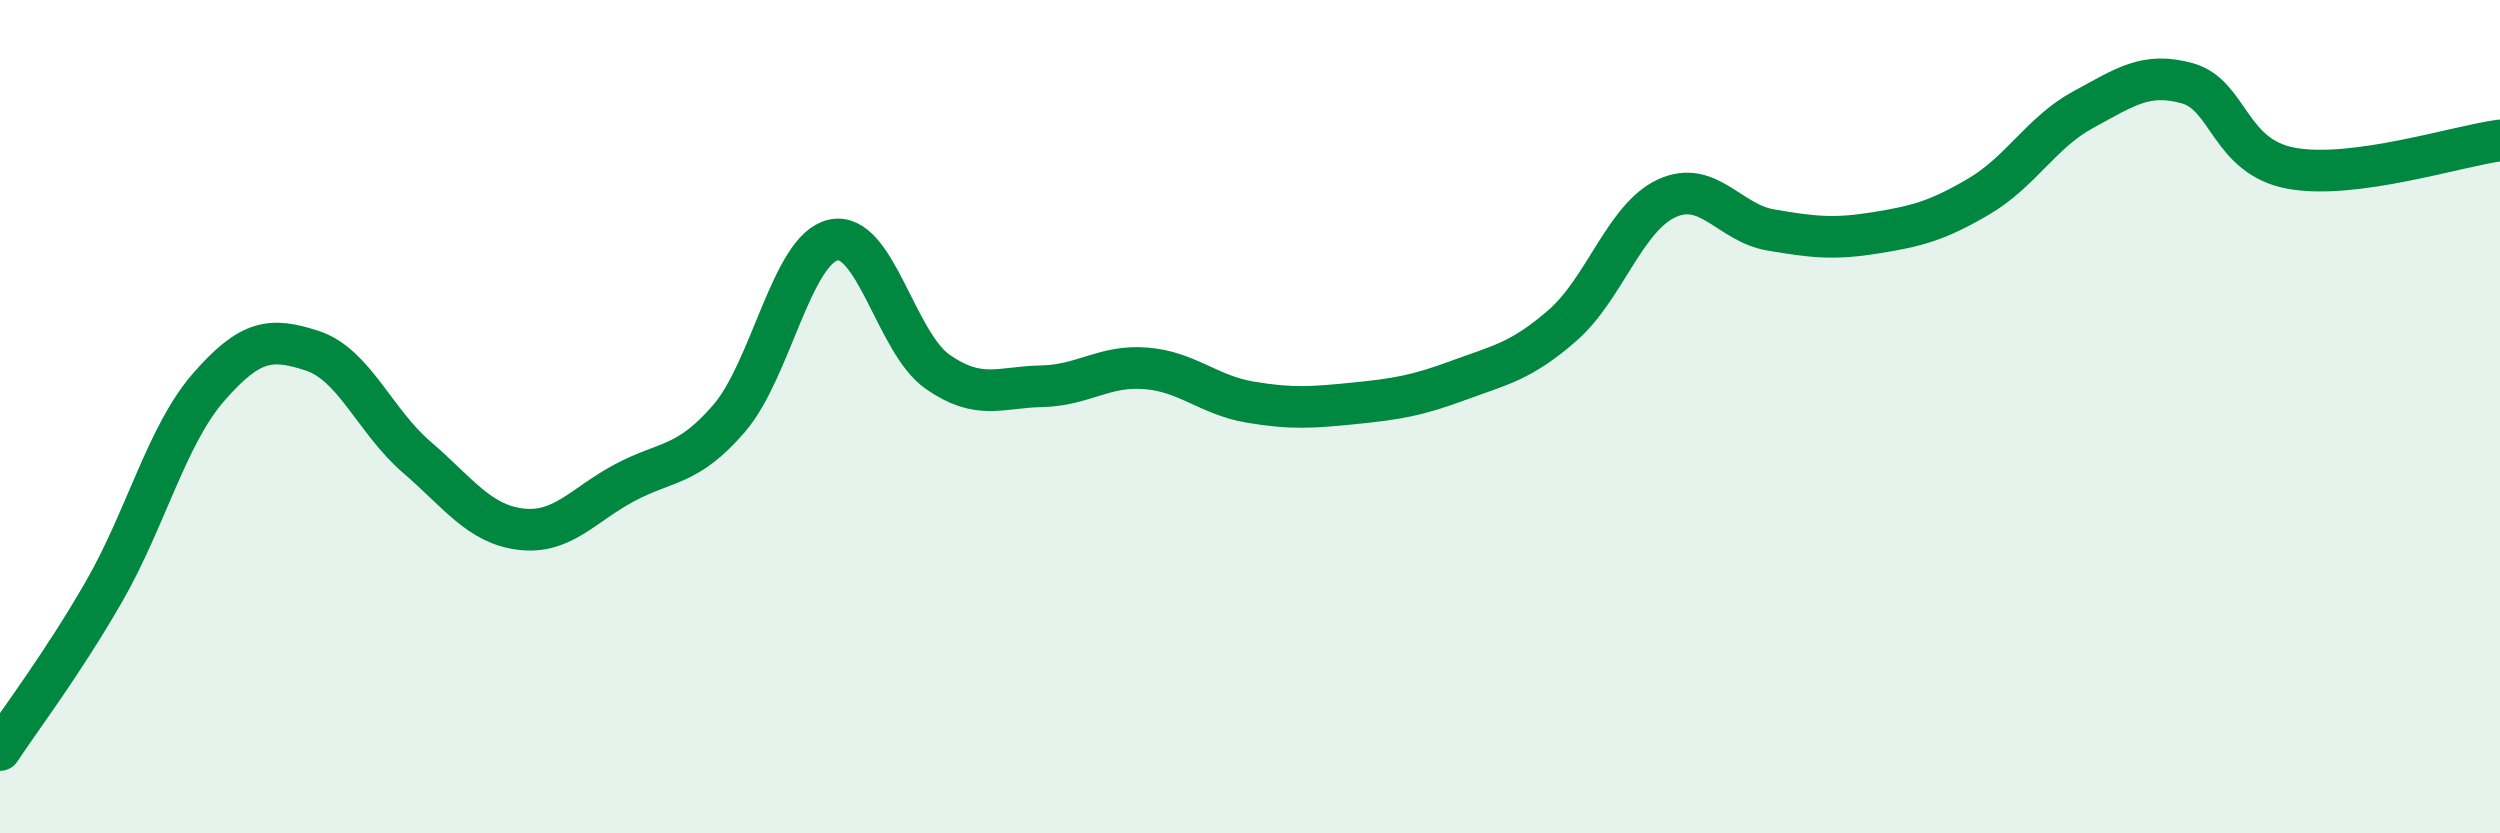
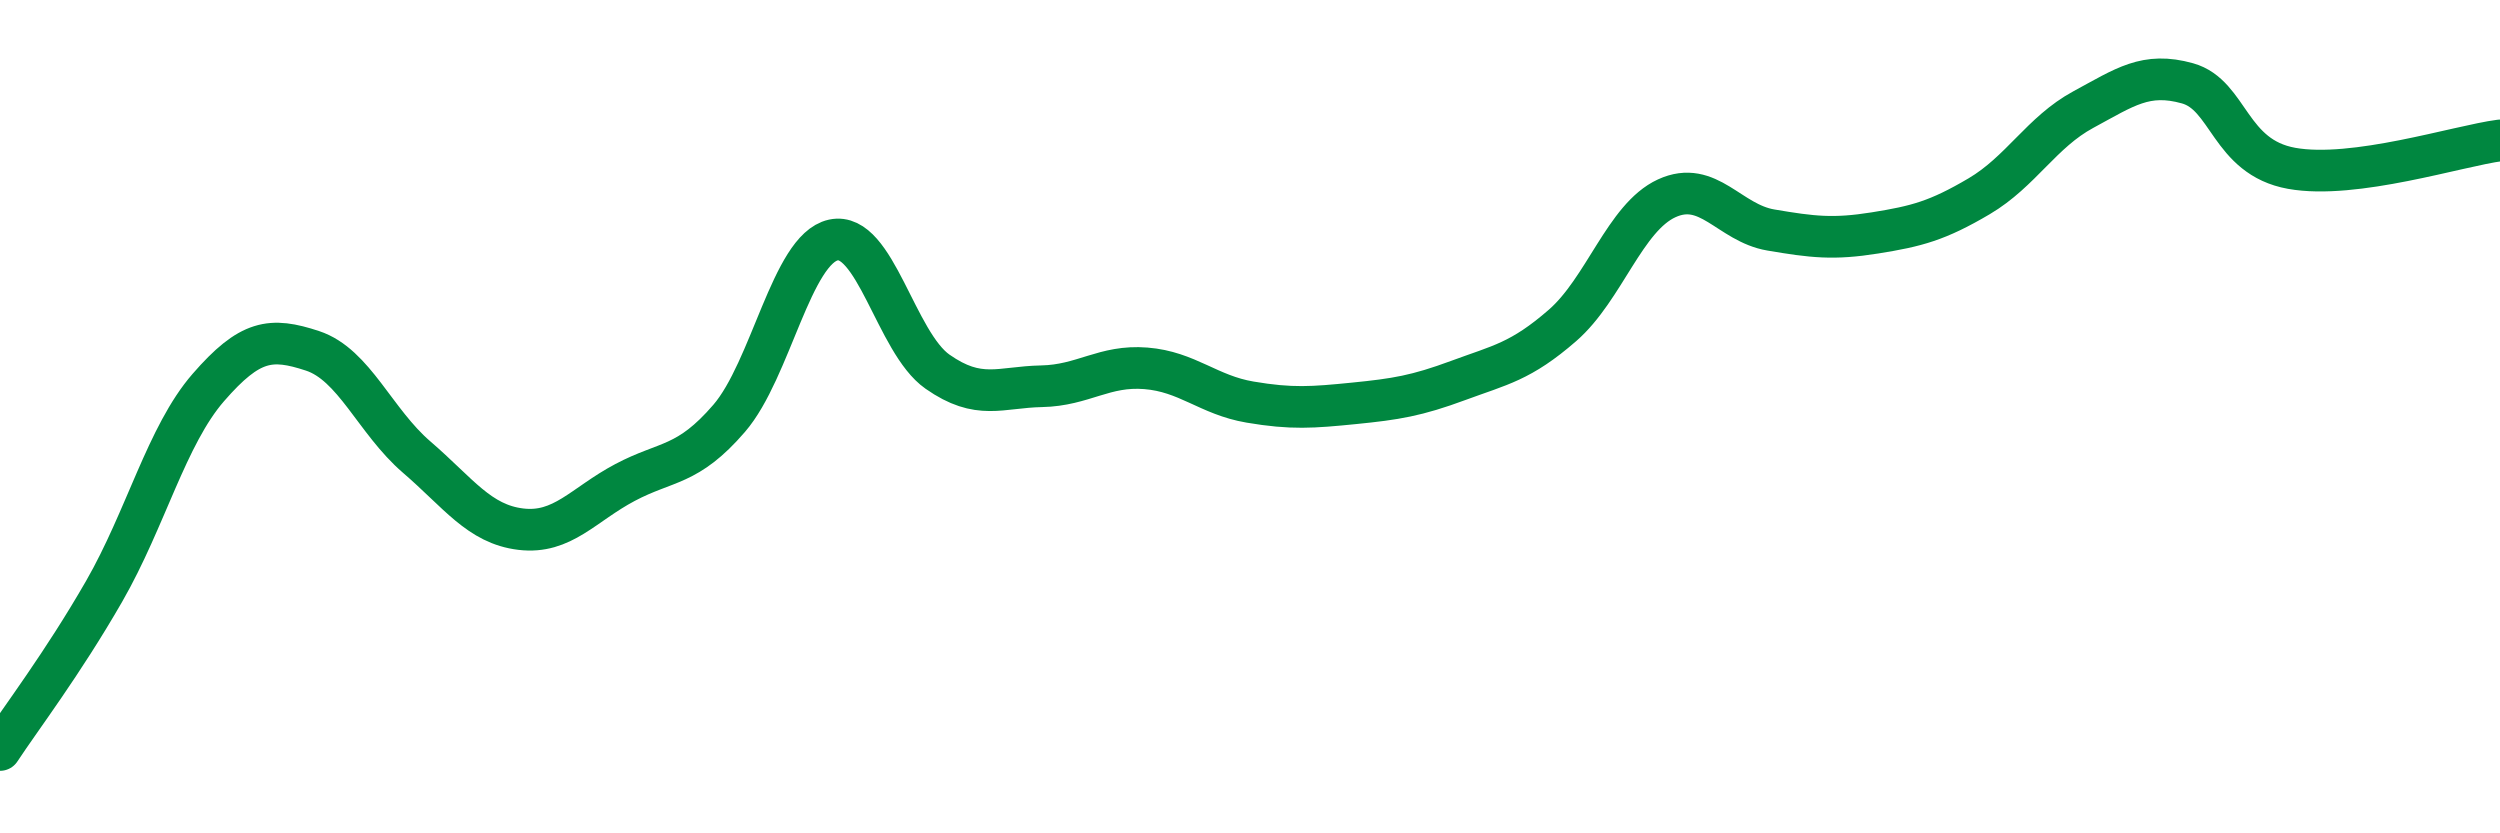
<svg xmlns="http://www.w3.org/2000/svg" width="60" height="20" viewBox="0 0 60 20">
-   <path d="M 0,18 C 0.5,17.24 1.5,15.93 2.5,14.19 C 3.5,12.45 4,10.45 5,9.3 C 6,8.15 6.5,8.09 7.5,8.42 C 8.5,8.75 9,10.11 10,10.97 C 11,11.83 11.5,12.58 12.5,12.7 C 13.5,12.82 14,12.11 15,11.58 C 16,11.05 16.5,11.2 17.5,10.04 C 18.5,8.88 19,5.98 20,5.76 C 21,5.54 21.5,8.22 22.5,8.92 C 23.5,9.62 24,9.29 25,9.27 C 26,9.25 26.5,8.76 27.5,8.84 C 28.5,8.92 29,9.48 30,9.65 C 31,9.82 31.5,9.78 32.5,9.68 C 33.5,9.58 34,9.5 35,9.13 C 36,8.76 36.5,8.68 37.5,7.81 C 38.5,6.94 39,5.22 40,4.76 C 41,4.3 41.5,5.35 42.5,5.52 C 43.5,5.69 44,5.75 45,5.59 C 46,5.43 46.5,5.3 47.5,4.71 C 48.5,4.12 49,3.17 50,2.63 C 51,2.09 51.5,1.72 52.5,2 C 53.5,2.28 53.5,3.77 55,4.04 C 56.5,4.31 59,3.5 60,3.37L60 20L0 20Z" fill="#008740" opacity="0.1" stroke-linecap="round" stroke-linejoin="round" />
  <path d="M 0,18 C 0.5,17.24 1.5,15.93 2.5,14.19 C 3.5,12.45 4,10.45 5,9.3 C 6,8.15 6.5,8.09 7.5,8.42 C 8.5,8.75 9,10.11 10,10.97 C 11,11.83 11.5,12.58 12.5,12.7 C 13.5,12.82 14,12.11 15,11.58 C 16,11.05 16.5,11.2 17.5,10.04 C 18.5,8.88 19,5.98 20,5.76 C 21,5.54 21.5,8.22 22.5,8.92 C 23.5,9.62 24,9.29 25,9.27 C 26,9.25 26.5,8.76 27.5,8.84 C 28.5,8.92 29,9.48 30,9.65 C 31,9.82 31.5,9.78 32.5,9.68 C 33.5,9.58 34,9.5 35,9.13 C 36,8.76 36.5,8.68 37.5,7.81 C 38.5,6.94 39,5.22 40,4.76 C 41,4.3 41.5,5.35 42.5,5.52 C 43.5,5.69 44,5.75 45,5.59 C 46,5.43 46.5,5.3 47.5,4.71 C 48.5,4.12 49,3.17 50,2.63 C 51,2.09 51.5,1.72 52.5,2 C 53.5,2.28 53.5,3.77 55,4.04 C 56.5,4.31 59,3.5 60,3.37" stroke="#008740" stroke-width="1" fill="none" stroke-linecap="round" stroke-linejoin="round" />
</svg>